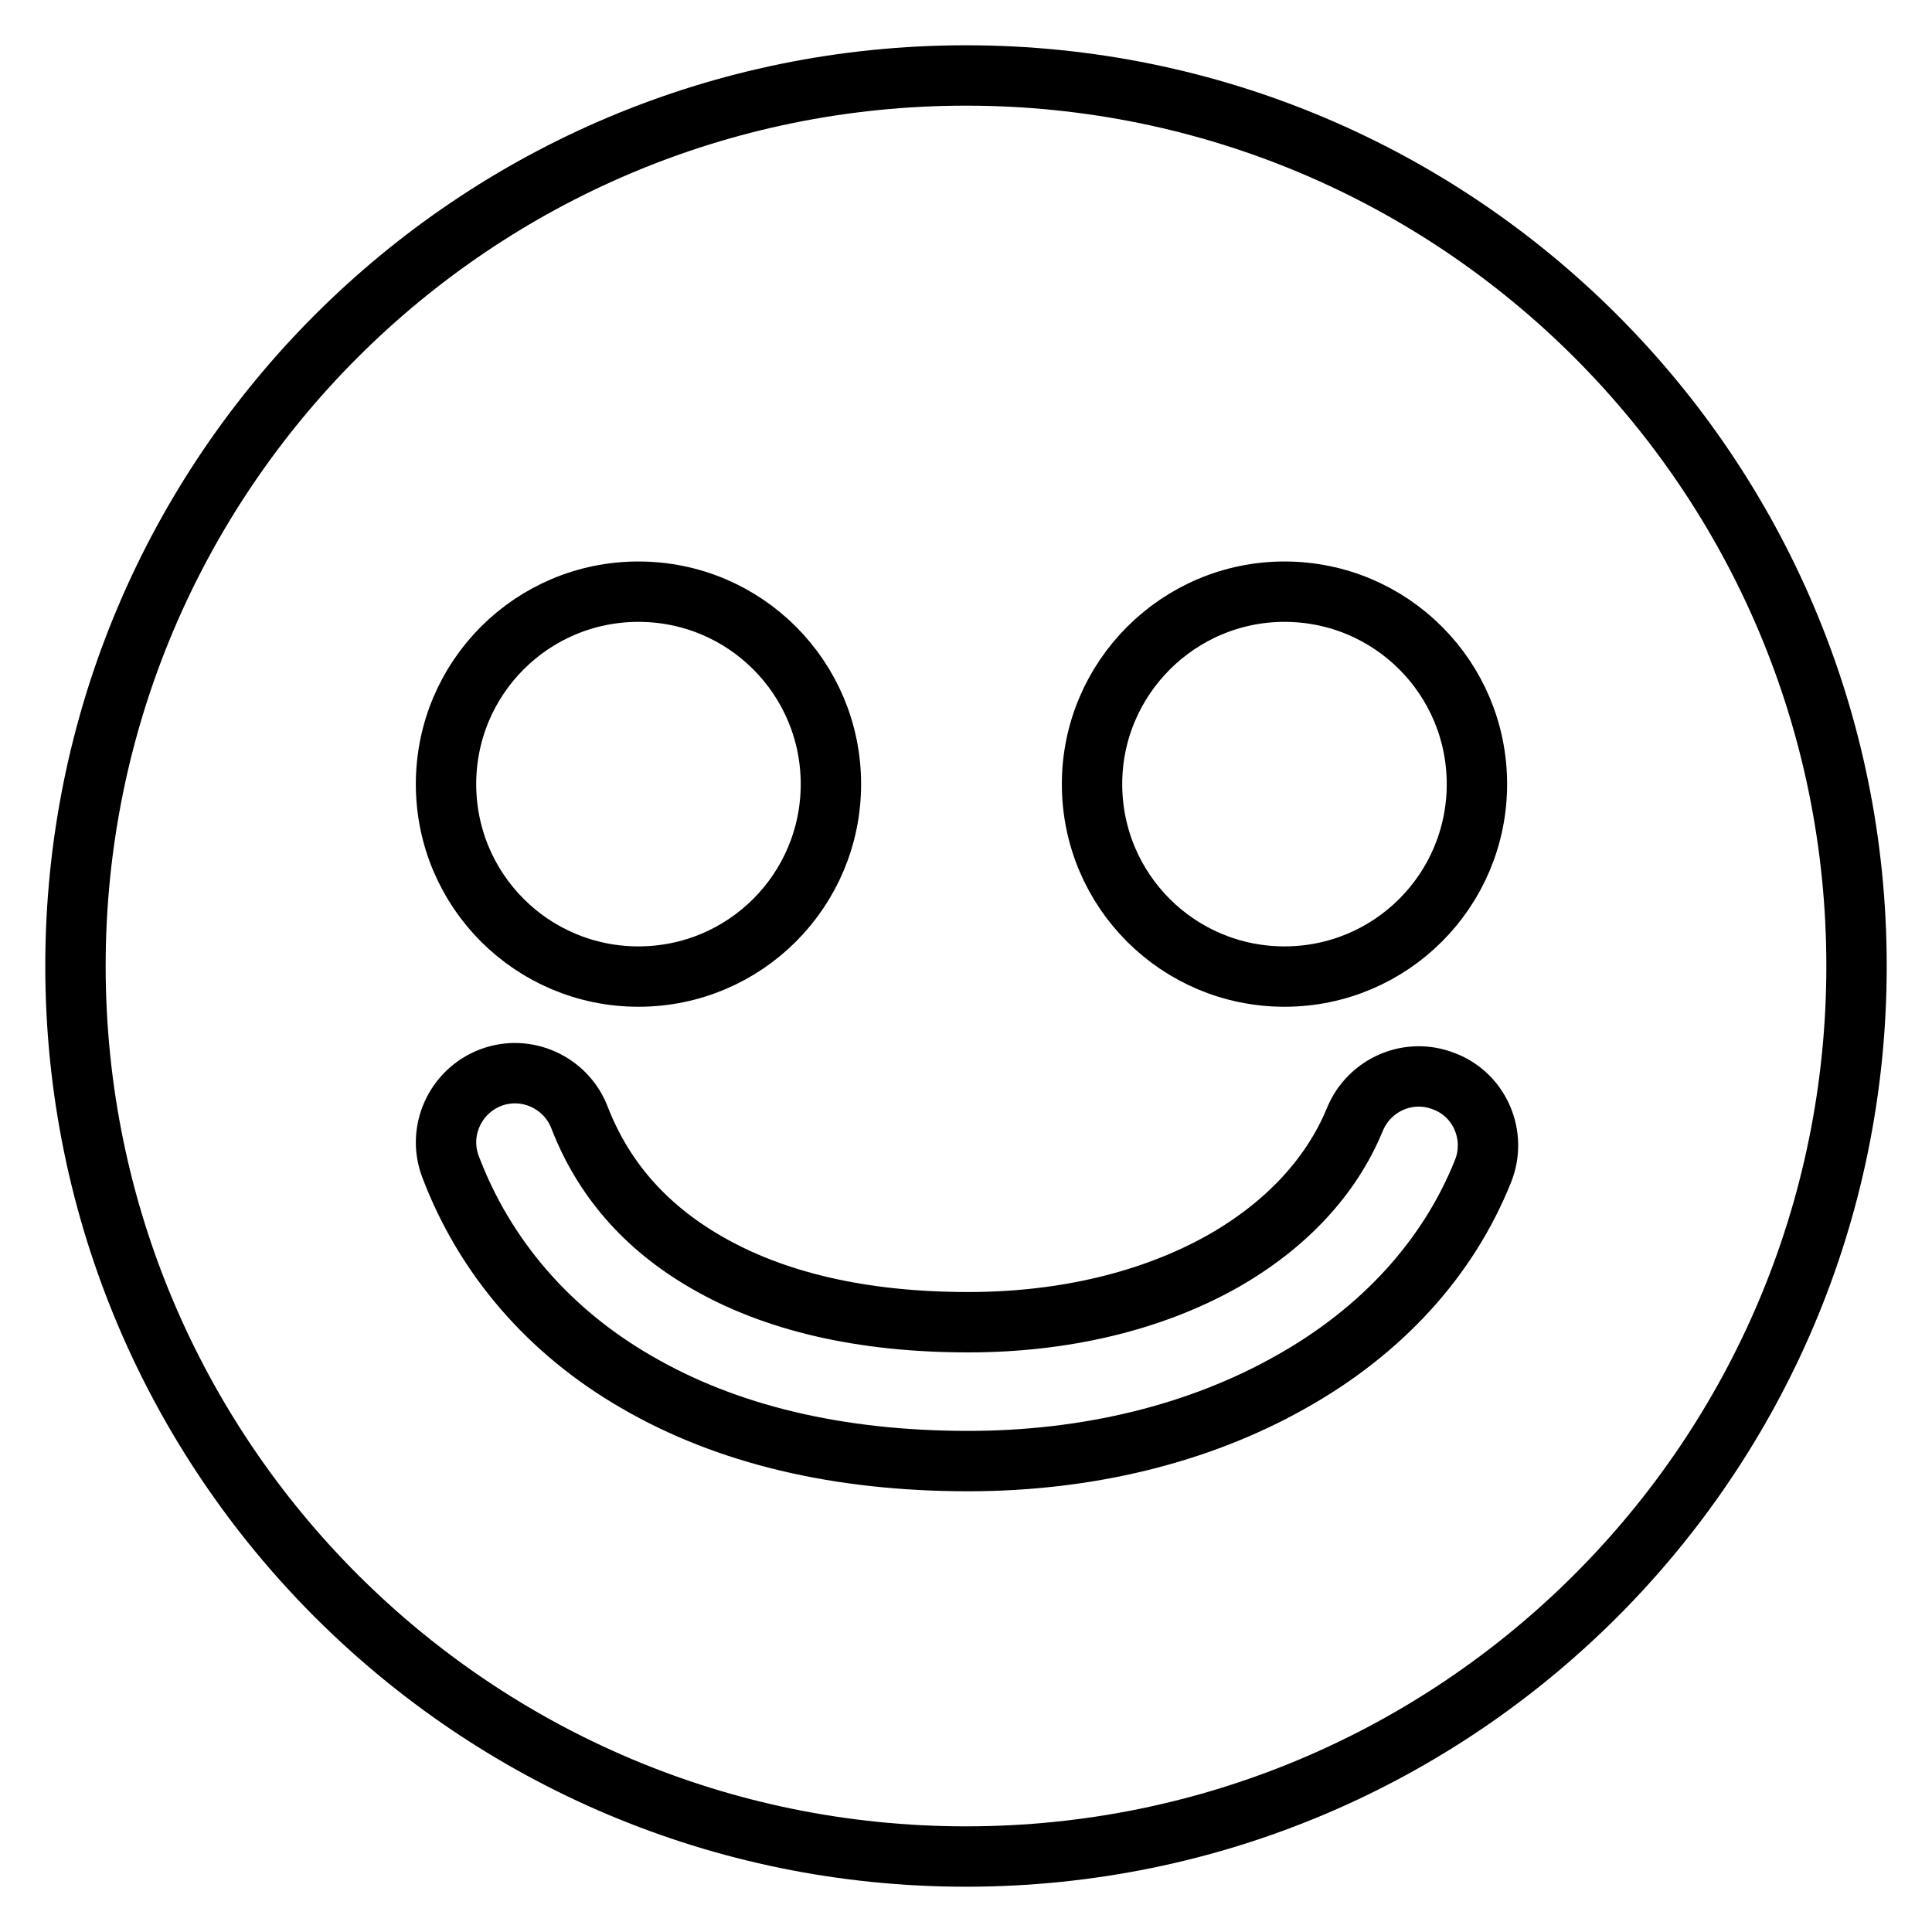
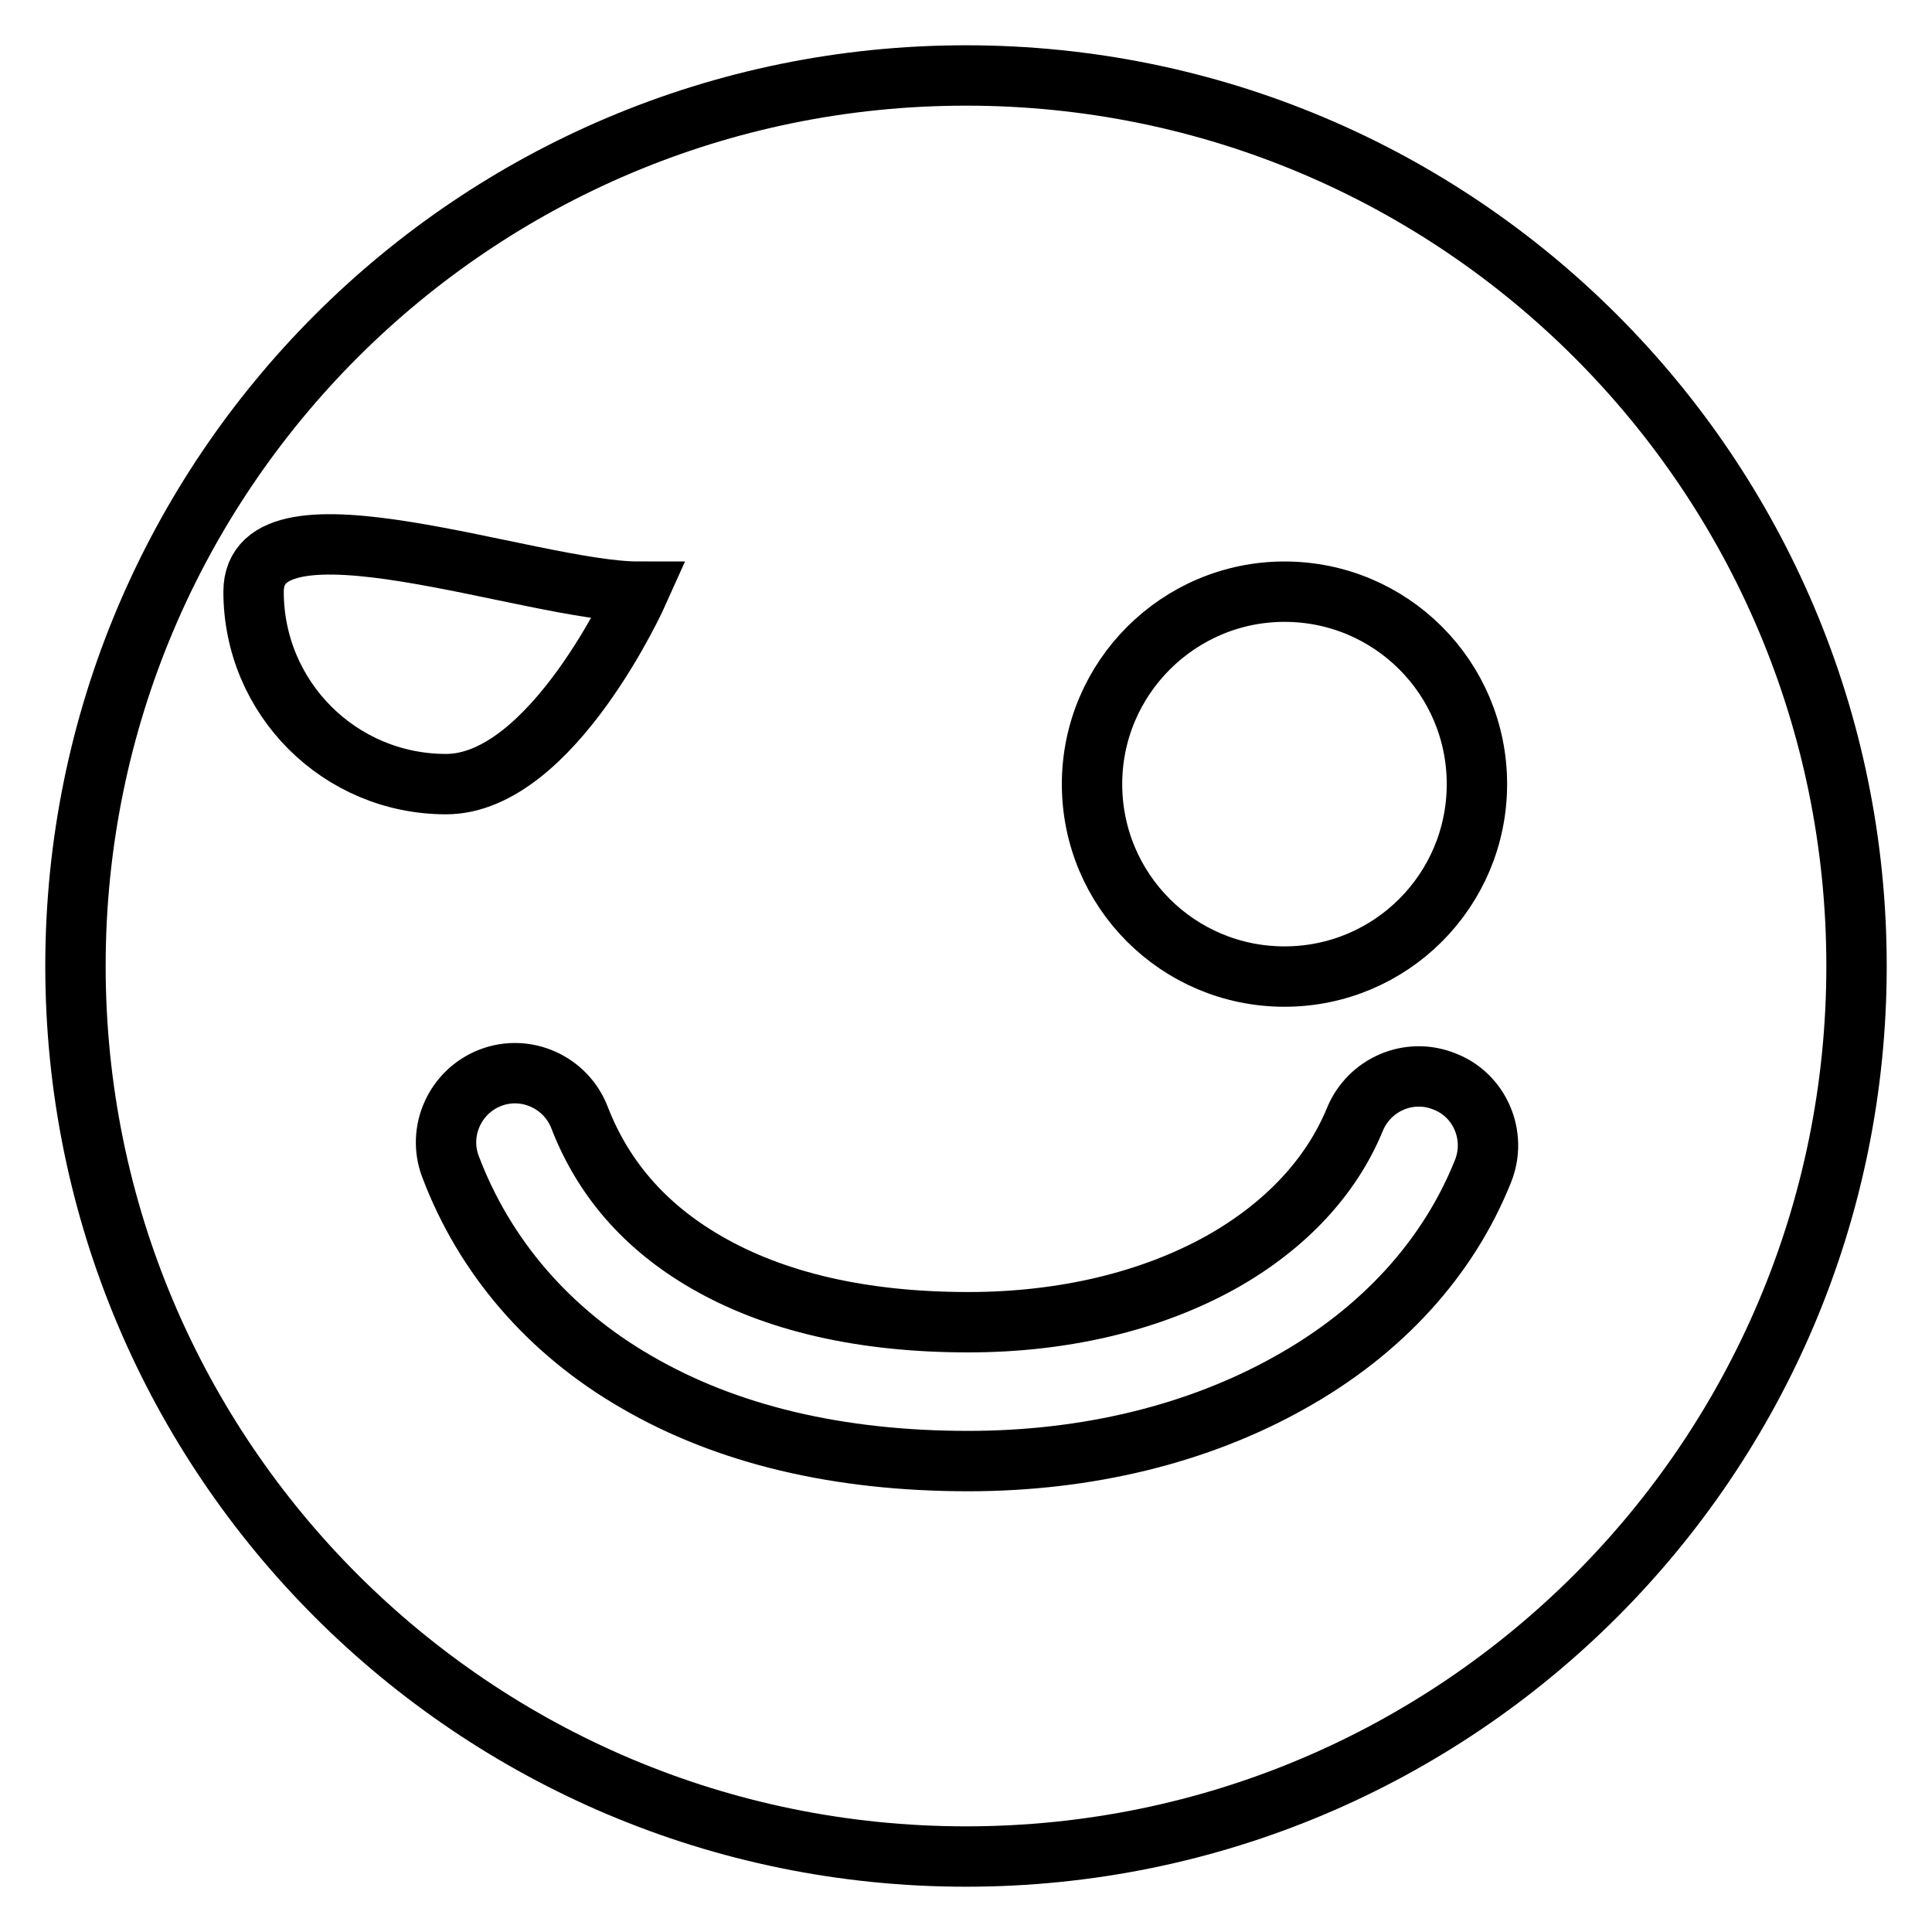
<svg xmlns="http://www.w3.org/2000/svg" version="1.1" x="0px" y="0px" viewBox="0 0 256 256" enable-background="new 0 0 256 256" xml:space="preserve">
  <g>
    <g>
-       <path stroke-width="8" fill-opacity="0" stroke="#000000" d="M128,10C62.8,10,10,62.8,10,128c0,65.2,52.8,118,118,118c65.2,0,118-52.8,118-118C246,62.8,193.2,10,128,10z M170.2,78.4c14.1,0,25.5,11.4,25.5,25.5s-11.4,25.5-25.5,25.5s-25.5-11.4-25.5-25.5S156.2,78.4,170.2,78.4z M84.6,78.4c14.1,0,25.5,11.4,25.5,25.5s-11.4,25.5-25.5,25.5c-14.1,0-25.5-11.4-25.5-25.5S70.5,78.4,84.6,78.4z M196.5,155.2c-4.6,11.5-13.4,21.2-25.6,28c-12.1,6.8-26.8,10.4-42.6,10.4c-17.2,0-32-3.5-44-10.5c-11.6-6.7-20.1-16.6-24.6-28.5c-1.8-4.7,0.6-10,5.3-11.8c4.7-1.8,10,0.6,11.8,5.3c3.1,8,8.6,14.4,16.7,19.1c9.1,5.3,20.8,8,34.8,8c12.7,0,24.3-2.8,33.6-8c8.5-4.8,14.5-11.3,17.6-18.8c1.9-4.7,7.2-7,11.9-5.1C196.1,145.1,198.4,150.5,196.5,155.2z" />
+       <path stroke-width="8" fill-opacity="0" stroke="#000000" d="M128,10C62.8,10,10,62.8,10,128c0,65.2,52.8,118,118,118c65.2,0,118-52.8,118-118C246,62.8,193.2,10,128,10z M170.2,78.4c14.1,0,25.5,11.4,25.5,25.5s-11.4,25.5-25.5,25.5s-25.5-11.4-25.5-25.5S156.2,78.4,170.2,78.4z M84.6,78.4s-11.4,25.5-25.5,25.5c-14.1,0-25.5-11.4-25.5-25.5S70.5,78.4,84.6,78.4z M196.5,155.2c-4.6,11.5-13.4,21.2-25.6,28c-12.1,6.8-26.8,10.4-42.6,10.4c-17.2,0-32-3.5-44-10.5c-11.6-6.7-20.1-16.6-24.6-28.5c-1.8-4.7,0.6-10,5.3-11.8c4.7-1.8,10,0.6,11.8,5.3c3.1,8,8.6,14.4,16.7,19.1c9.1,5.3,20.8,8,34.8,8c12.7,0,24.3-2.8,33.6-8c8.5-4.8,14.5-11.3,17.6-18.8c1.9-4.7,7.2-7,11.9-5.1C196.1,145.1,198.4,150.5,196.5,155.2z" />
    </g>
  </g>
</svg>